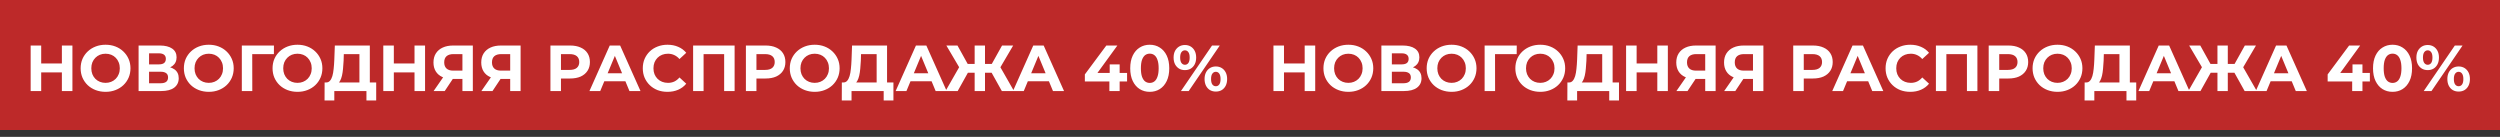
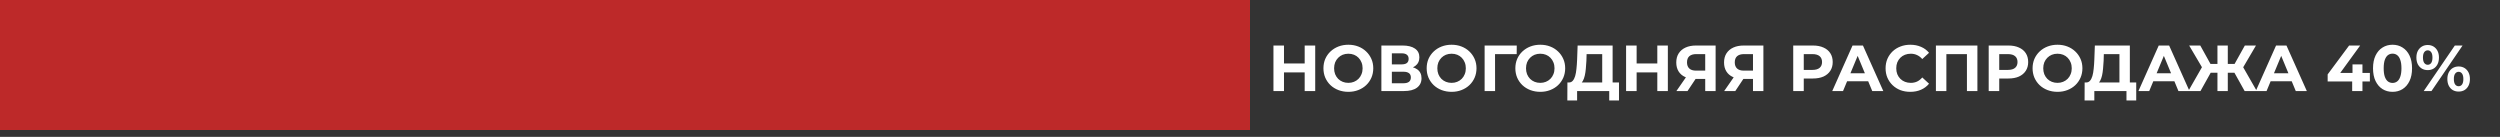
<svg xmlns="http://www.w3.org/2000/svg" width="347" height="19" viewBox="0 0 347 19" fill="none">
  <rect x="0" y="0" width="347" height="19" fill="#333333" stroke="none" />
  <rect width="173.5" height="18.044" fill="#BD2929" />
-   <path d="M8.589 6.318H10.052V12.638H8.589V6.318ZM5.718 12.638H4.255V6.318H5.718V12.638ZM8.698 10.047H5.61V8.81H8.698V10.047ZM14.66 12.747C14.161 12.747 13.697 12.665 13.27 12.503C12.849 12.34 12.481 12.112 12.168 11.817C11.861 11.522 11.621 11.176 11.446 10.778C11.277 10.381 11.193 9.948 11.193 9.478C11.193 9.009 11.277 8.575 11.446 8.178C11.621 7.781 11.864 7.435 12.177 7.14C12.49 6.845 12.858 6.616 13.279 6.453C13.7 6.291 14.158 6.21 14.651 6.21C15.151 6.21 15.608 6.291 16.024 6.453C16.445 6.616 16.809 6.845 17.116 7.14C17.429 7.435 17.673 7.781 17.848 8.178C18.022 8.569 18.11 9.003 18.11 9.478C18.11 9.948 18.022 10.384 17.848 10.787C17.673 11.185 17.429 11.531 17.116 11.826C16.809 12.115 16.445 12.34 16.024 12.503C15.608 12.665 15.154 12.747 14.66 12.747ZM14.651 11.501C14.934 11.501 15.193 11.453 15.428 11.356C15.669 11.26 15.879 11.121 16.06 10.941C16.241 10.76 16.379 10.546 16.475 10.3C16.578 10.053 16.629 9.779 16.629 9.478C16.629 9.177 16.578 8.903 16.475 8.656C16.379 8.41 16.241 8.196 16.06 8.015C15.885 7.835 15.678 7.696 15.437 7.6C15.196 7.504 14.934 7.456 14.651 7.456C14.368 7.456 14.107 7.504 13.866 7.6C13.631 7.696 13.423 7.835 13.243 8.015C13.062 8.196 12.921 8.41 12.819 8.656C12.722 8.903 12.674 9.177 12.674 9.478C12.674 9.773 12.722 10.047 12.819 10.3C12.921 10.546 13.059 10.76 13.234 10.941C13.414 11.121 13.625 11.26 13.866 11.356C14.107 11.453 14.368 11.501 14.651 11.501ZM19.236 12.638V6.318H22.18C22.914 6.318 23.486 6.459 23.895 6.742C24.305 7.025 24.509 7.429 24.509 7.952C24.509 8.47 24.317 8.873 23.931 9.162C23.546 9.445 23.035 9.586 22.396 9.586L22.568 9.207C23.278 9.207 23.829 9.349 24.22 9.632C24.612 9.915 24.807 10.324 24.807 10.86C24.807 11.413 24.597 11.85 24.175 12.169C23.76 12.482 23.152 12.638 22.351 12.638H19.236ZM20.69 11.555H22.297C22.634 11.555 22.89 11.489 23.065 11.356C23.239 11.224 23.326 11.019 23.326 10.742C23.326 10.477 23.239 10.282 23.065 10.155C22.89 10.023 22.634 9.957 22.297 9.957H20.69V11.555ZM20.69 8.936H22.053C22.372 8.936 22.613 8.873 22.776 8.747C22.938 8.614 23.02 8.422 23.02 8.169C23.02 7.916 22.938 7.726 22.776 7.6C22.613 7.468 22.372 7.401 22.053 7.401H20.69V8.936ZM28.989 12.747C28.489 12.747 28.026 12.665 27.598 12.503C27.177 12.34 26.81 12.112 26.497 11.817C26.19 11.522 25.949 11.176 25.774 10.778C25.606 10.381 25.522 9.948 25.522 9.478C25.522 9.009 25.606 8.575 25.774 8.178C25.949 7.781 26.193 7.435 26.506 7.14C26.819 6.845 27.186 6.616 27.607 6.453C28.029 6.291 28.486 6.21 28.98 6.21C29.479 6.21 29.937 6.291 30.352 6.453C30.773 6.616 31.138 6.845 31.445 7.14C31.758 7.435 32.001 7.781 32.176 8.178C32.351 8.569 32.438 9.003 32.438 9.478C32.438 9.948 32.351 10.384 32.176 10.787C32.001 11.185 31.758 11.531 31.445 11.826C31.138 12.115 30.773 12.34 30.352 12.503C29.937 12.665 29.482 12.747 28.989 12.747ZM28.98 11.501C29.263 11.501 29.521 11.453 29.756 11.356C29.997 11.26 30.208 11.121 30.388 10.941C30.569 10.76 30.707 10.546 30.804 10.3C30.906 10.053 30.957 9.779 30.957 9.478C30.957 9.177 30.906 8.903 30.804 8.656C30.707 8.41 30.569 8.196 30.388 8.015C30.214 7.835 30.006 7.696 29.765 7.6C29.524 7.504 29.263 7.456 28.98 7.456C28.697 7.456 28.435 7.504 28.194 7.6C27.959 7.696 27.752 7.835 27.571 8.015C27.391 8.196 27.249 8.41 27.147 8.656C27.05 8.903 27.002 9.177 27.002 9.478C27.002 9.773 27.05 10.047 27.147 10.3C27.249 10.546 27.388 10.76 27.562 10.941C27.743 11.121 27.953 11.26 28.194 11.356C28.435 11.453 28.697 11.501 28.98 11.501ZM33.565 12.638V6.318H38.025L38.016 7.51H34.675L35.009 7.176L35.018 12.638H33.565ZM41.298 12.747C40.798 12.747 40.335 12.665 39.907 12.503C39.486 12.34 39.119 12.112 38.806 11.817C38.499 11.522 38.258 11.176 38.084 10.778C37.915 10.381 37.831 9.948 37.831 9.478C37.831 9.009 37.915 8.575 38.084 8.178C38.258 7.781 38.502 7.435 38.815 7.14C39.128 6.845 39.495 6.616 39.916 6.453C40.338 6.291 40.795 6.21 41.289 6.21C41.788 6.21 42.246 6.291 42.661 6.453C43.083 6.616 43.447 6.845 43.754 7.14C44.067 7.435 44.311 7.781 44.485 8.178C44.66 8.569 44.747 9.003 44.747 9.478C44.747 9.948 44.66 10.384 44.485 10.787C44.311 11.185 44.067 11.531 43.754 11.826C43.447 12.115 43.083 12.34 42.661 12.503C42.246 12.665 41.791 12.747 41.298 12.747ZM41.289 11.501C41.572 11.501 41.831 11.453 42.065 11.356C42.306 11.26 42.517 11.121 42.697 10.941C42.878 10.76 43.016 10.546 43.113 10.3C43.215 10.053 43.266 9.779 43.266 9.478C43.266 9.177 43.215 8.903 43.113 8.656C43.016 8.41 42.878 8.196 42.697 8.015C42.523 7.835 42.315 7.696 42.074 7.6C41.834 7.504 41.572 7.456 41.289 7.456C41.006 7.456 40.744 7.504 40.503 7.6C40.269 7.696 40.061 7.835 39.88 8.015C39.7 8.196 39.558 8.41 39.456 8.656C39.36 8.903 39.312 9.177 39.312 9.478C39.312 9.773 39.36 10.047 39.456 10.3C39.558 10.546 39.697 10.76 39.871 10.941C40.052 11.121 40.263 11.26 40.503 11.356C40.744 11.453 41.006 11.501 41.289 11.501ZM49.887 11.988V7.51H47.72L47.693 8.431C47.675 8.822 47.648 9.192 47.612 9.541C47.581 9.89 47.533 10.21 47.467 10.498C47.401 10.781 47.314 11.022 47.205 11.221C47.103 11.419 46.974 11.561 46.817 11.645L45.255 11.446C45.472 11.453 45.649 11.377 45.788 11.221C45.932 11.064 46.047 10.845 46.131 10.562C46.215 10.273 46.275 9.936 46.311 9.55C46.353 9.165 46.384 8.747 46.402 8.295L46.474 6.318H51.332V11.988H49.887ZM45.047 13.947L45.056 11.446H52.216V13.947H50.862V12.638H46.402V13.947H45.047ZM57.535 6.318H58.998V12.638H57.535V6.318ZM54.664 12.638H53.201V6.318H54.664V12.638ZM57.643 10.047H54.555V8.81H57.643V10.047ZM64.184 12.638V10.643L64.545 10.959H62.811C62.264 10.959 61.791 10.869 61.394 10.688C60.997 10.507 60.693 10.246 60.482 9.902C60.271 9.559 60.166 9.15 60.166 8.675C60.166 8.181 60.277 7.76 60.5 7.41C60.729 7.055 61.048 6.784 61.457 6.598C61.866 6.411 62.348 6.318 62.902 6.318H65.629V12.638H64.184ZM60.184 12.638L61.755 10.372H63.236L61.728 12.638H60.184ZM64.184 10.173V7.131L64.545 7.51H62.938C62.523 7.51 62.203 7.606 61.981 7.799C61.764 7.991 61.656 8.277 61.656 8.656C61.656 9.024 61.761 9.307 61.972 9.505C62.182 9.704 62.492 9.803 62.902 9.803H64.545L64.184 10.173ZM70.815 12.638V10.643L71.176 10.959H69.442C68.894 10.959 68.422 10.869 68.025 10.688C67.627 10.507 67.323 10.246 67.113 9.902C66.902 9.559 66.797 9.15 66.797 8.675C66.797 8.181 66.908 7.76 67.131 7.41C67.359 7.055 67.678 6.784 68.088 6.598C68.497 6.411 68.979 6.318 69.532 6.318H72.259V12.638H70.815ZM66.815 12.638L68.386 10.372H69.867L68.359 12.638H66.815ZM70.815 10.173V7.131L71.176 7.51H69.569C69.153 7.51 68.834 7.606 68.612 7.799C68.395 7.991 68.286 8.277 68.286 8.656C68.286 9.024 68.392 9.307 68.602 9.505C68.813 9.704 69.123 9.803 69.532 9.803H71.176L70.815 10.173ZM76.4 12.638V6.318H79.135C79.701 6.318 80.189 6.411 80.598 6.598C81.007 6.778 81.324 7.04 81.546 7.383C81.769 7.726 81.88 8.136 81.88 8.611C81.88 9.081 81.769 9.487 81.546 9.83C81.324 10.173 81.007 10.438 80.598 10.625C80.189 10.805 79.701 10.896 79.135 10.896H77.212L77.862 10.236V12.638H76.4ZM77.862 10.399L77.212 9.704H79.054C79.506 9.704 79.843 9.608 80.066 9.415C80.288 9.222 80.4 8.954 80.4 8.611C80.4 8.262 80.288 7.991 80.066 7.799C79.843 7.606 79.506 7.51 79.054 7.51H77.212L77.862 6.815V10.399ZM81.814 12.638L84.632 6.318H86.076L88.902 12.638H87.367L85.056 7.058H85.634L83.313 12.638H81.814ZM83.223 11.284L83.611 10.173H86.862L87.259 11.284H83.223ZM92.641 12.747C92.153 12.747 91.699 12.668 91.278 12.512C90.862 12.349 90.501 12.121 90.194 11.826C89.887 11.531 89.646 11.185 89.472 10.787C89.303 10.39 89.219 9.954 89.219 9.478C89.219 9.003 89.303 8.566 89.472 8.169C89.646 7.772 89.887 7.426 90.194 7.131C90.507 6.836 90.871 6.61 91.287 6.453C91.702 6.291 92.156 6.21 92.65 6.21C93.198 6.21 93.691 6.306 94.131 6.499C94.576 6.685 94.949 6.962 95.25 7.329L94.311 8.196C94.095 7.949 93.854 7.766 93.589 7.645C93.324 7.519 93.035 7.456 92.722 7.456C92.427 7.456 92.156 7.504 91.91 7.6C91.663 7.696 91.449 7.835 91.269 8.015C91.088 8.196 90.947 8.41 90.844 8.656C90.748 8.903 90.7 9.177 90.7 9.478C90.7 9.779 90.748 10.053 90.844 10.3C90.947 10.546 91.088 10.76 91.269 10.941C91.449 11.121 91.663 11.26 91.91 11.356C92.156 11.453 92.427 11.501 92.722 11.501C93.035 11.501 93.324 11.44 93.589 11.32C93.854 11.194 94.095 11.004 94.311 10.751L95.25 11.618C94.949 11.985 94.576 12.265 94.131 12.458C93.691 12.65 93.195 12.747 92.641 12.747ZM96.204 12.638V6.318H101.964V12.638H100.511V7.176L100.845 7.51H97.323L97.657 7.176V12.638H96.204ZM103.531 12.638V6.318H106.267C106.833 6.318 107.32 6.411 107.729 6.598C108.139 6.778 108.455 7.04 108.678 7.383C108.9 7.726 109.012 8.136 109.012 8.611C109.012 9.081 108.9 9.487 108.678 9.83C108.455 10.173 108.139 10.438 107.729 10.625C107.32 10.805 106.833 10.896 106.267 10.896H104.344L104.994 10.236V12.638H103.531ZM104.994 10.399L104.344 9.704H106.185C106.637 9.704 106.974 9.608 107.197 9.415C107.419 9.222 107.531 8.954 107.531 8.611C107.531 8.262 107.419 7.991 107.197 7.799C106.974 7.606 106.637 7.51 106.185 7.51H104.344L104.994 6.815V10.399ZM113.089 12.747C112.59 12.747 112.126 12.665 111.699 12.503C111.278 12.34 110.91 12.112 110.597 11.817C110.29 11.522 110.05 11.176 109.875 10.778C109.707 10.381 109.622 9.948 109.622 9.478C109.622 9.009 109.707 8.575 109.875 8.178C110.05 7.781 110.293 7.435 110.606 7.14C110.919 6.845 111.287 6.616 111.708 6.453C112.129 6.291 112.587 6.21 113.08 6.21C113.58 6.21 114.037 6.291 114.453 6.453C114.874 6.616 115.238 6.845 115.545 7.14C115.858 7.435 116.102 7.781 116.277 8.178C116.451 8.569 116.539 9.003 116.539 9.478C116.539 9.948 116.451 10.384 116.277 10.787C116.102 11.185 115.858 11.531 115.545 11.826C115.238 12.115 114.874 12.34 114.453 12.503C114.037 12.665 113.583 12.747 113.089 12.747ZM113.08 11.501C113.363 11.501 113.622 11.453 113.857 11.356C114.098 11.26 114.308 11.121 114.489 10.941C114.669 10.76 114.808 10.546 114.904 10.3C115.007 10.053 115.058 9.779 115.058 9.478C115.058 9.177 115.007 8.903 114.904 8.656C114.808 8.41 114.669 8.196 114.489 8.015C114.314 7.835 114.107 7.696 113.866 7.6C113.625 7.504 113.363 7.456 113.08 7.456C112.797 7.456 112.536 7.504 112.295 7.6C112.06 7.696 111.852 7.835 111.672 8.015C111.491 8.196 111.35 8.41 111.247 8.656C111.151 8.903 111.103 9.177 111.103 9.478C111.103 9.773 111.151 10.047 111.247 10.3C111.35 10.546 111.488 10.76 111.663 10.941C111.843 11.121 112.054 11.26 112.295 11.356C112.536 11.453 112.797 11.501 113.08 11.501ZM121.678 11.988V7.51H119.511L119.484 8.431C119.466 8.822 119.439 9.192 119.403 9.541C119.373 9.89 119.325 10.21 119.259 10.498C119.192 10.781 119.105 11.022 118.997 11.221C118.894 11.419 118.765 11.561 118.609 11.645L117.047 11.446C117.263 11.453 117.441 11.377 117.579 11.221C117.724 11.064 117.838 10.845 117.922 10.562C118.007 10.273 118.067 9.936 118.103 9.55C118.145 9.165 118.175 8.747 118.193 8.295L118.265 6.318H123.123V11.988H121.678ZM116.839 13.947L116.848 11.446H124.008V13.947H122.654V12.638H118.193V13.947H116.839ZM124.315 12.638L127.132 6.318H128.576L131.402 12.638H129.867L127.556 7.058H128.134L125.813 12.638H124.315ZM125.723 11.284L126.111 10.173H129.362L129.759 11.284H125.723ZM139.056 12.638L137.359 9.595L138.596 8.882L140.745 12.638H139.056ZM136.285 10.092V8.873H138.253V10.092H136.285ZM138.677 9.641L137.323 9.478L139.084 6.318H140.628L138.677 9.641ZM132.926 12.638H131.237L133.386 8.882L134.623 9.595L132.926 12.638ZM136.718 12.638H135.282V6.318H136.718V12.638ZM135.707 10.092H133.729V8.873H135.707V10.092ZM133.314 9.641L131.355 6.318H132.899L134.65 9.478L133.314 9.641ZM140.6 12.638L143.417 6.318H144.862L147.688 12.638H146.153L143.842 7.058H144.42L142.099 12.638H140.6ZM142.009 11.284L142.397 10.173H145.648L146.045 11.284H142.009ZM150.578 11.311V10.327L153.557 6.318H155.092L152.176 10.327L151.463 10.119H156.438V11.311H150.578ZM153.982 12.638V11.311L154.027 10.119V8.936H155.408V12.638H153.982ZM159.584 12.747C159.066 12.747 158.603 12.62 158.193 12.367C157.784 12.109 157.462 11.735 157.227 11.248C156.992 10.76 156.875 10.17 156.875 9.478C156.875 8.786 156.992 8.196 157.227 7.708C157.462 7.221 157.784 6.851 158.193 6.598C158.603 6.339 159.066 6.21 159.584 6.21C160.107 6.21 160.571 6.339 160.974 6.598C161.384 6.851 161.706 7.221 161.94 7.708C162.175 8.196 162.293 8.786 162.293 9.478C162.293 10.17 162.175 10.76 161.94 11.248C161.706 11.735 161.384 12.109 160.974 12.367C160.571 12.62 160.107 12.747 159.584 12.747ZM159.584 11.51C159.831 11.51 160.044 11.44 160.225 11.302C160.411 11.164 160.556 10.944 160.658 10.643C160.767 10.342 160.821 9.954 160.821 9.478C160.821 9.003 160.767 8.614 160.658 8.313C160.556 8.012 160.411 7.793 160.225 7.654C160.044 7.516 159.831 7.447 159.584 7.447C159.343 7.447 159.129 7.516 158.943 7.654C158.762 7.793 158.618 8.012 158.509 8.313C158.407 8.614 158.356 9.003 158.356 9.478C158.356 9.954 158.407 10.342 158.509 10.643C158.618 10.944 158.762 11.164 158.943 11.302C159.129 11.44 159.343 11.51 159.584 11.51ZM163.915 12.638L168.231 6.318H169.305L164.99 12.638H163.915ZM164.466 9.731C164.159 9.731 163.888 9.662 163.653 9.523C163.419 9.379 163.232 9.177 163.093 8.918C162.961 8.653 162.895 8.343 162.895 7.988C162.895 7.633 162.961 7.326 163.093 7.067C163.232 6.809 163.419 6.607 163.653 6.462C163.888 6.318 164.159 6.246 164.466 6.246C164.773 6.246 165.044 6.318 165.279 6.462C165.513 6.607 165.697 6.809 165.829 7.067C165.962 7.326 166.028 7.633 166.028 7.988C166.028 8.343 165.962 8.653 165.829 8.918C165.697 9.177 165.513 9.379 165.279 9.523C165.044 9.662 164.773 9.731 164.466 9.731ZM164.466 8.991C164.665 8.991 164.824 8.909 164.944 8.747C165.065 8.578 165.125 8.325 165.125 7.988C165.125 7.651 165.065 7.401 164.944 7.239C164.824 7.07 164.665 6.986 164.466 6.986C164.273 6.986 164.114 7.07 163.987 7.239C163.867 7.401 163.807 7.651 163.807 7.988C163.807 8.319 163.867 8.569 163.987 8.738C164.114 8.906 164.273 8.991 164.466 8.991ZM168.755 12.71C168.454 12.71 168.183 12.641 167.942 12.503C167.707 12.358 167.524 12.157 167.391 11.898C167.259 11.633 167.193 11.323 167.193 10.968C167.193 10.613 167.259 10.306 167.391 10.047C167.524 9.788 167.707 9.586 167.942 9.442C168.183 9.298 168.454 9.225 168.755 9.225C169.068 9.225 169.342 9.298 169.576 9.442C169.811 9.586 169.995 9.788 170.127 10.047C170.26 10.306 170.326 10.613 170.326 10.968C170.326 11.323 170.26 11.633 170.127 11.898C169.995 12.157 169.811 12.358 169.576 12.503C169.342 12.641 169.068 12.71 168.755 12.71ZM168.755 11.97C168.953 11.97 169.113 11.889 169.233 11.726C169.354 11.558 169.414 11.305 169.414 10.968C169.414 10.637 169.354 10.387 169.233 10.219C169.113 10.05 168.953 9.966 168.755 9.966C168.562 9.966 168.403 10.05 168.276 10.219C168.156 10.381 168.096 10.631 168.096 10.968C168.096 11.305 168.156 11.558 168.276 11.726C168.403 11.889 168.562 11.97 168.755 11.97Z" fill="white" />
-   <rect x="173.5" width="173.5" height="18.044" fill="#BD2929" />
-   <path d="M181.089 6.318H182.552V12.638H181.089V6.318ZM178.218 12.638H176.755V6.318H178.218V12.638ZM181.198 10.047H178.11V8.81H181.198V10.047ZM187.16 12.747C186.661 12.747 186.197 12.665 185.77 12.503C185.349 12.34 184.981 12.112 184.668 11.817C184.361 11.522 184.121 11.176 183.946 10.778C183.778 10.381 183.693 9.948 183.693 9.478C183.693 9.009 183.778 8.575 183.946 8.178C184.121 7.781 184.364 7.435 184.677 7.14C184.99 6.845 185.358 6.616 185.779 6.453C186.2 6.291 186.658 6.21 187.151 6.21C187.651 6.21 188.108 6.291 188.524 6.453C188.945 6.616 189.309 6.845 189.616 7.14C189.929 7.435 190.173 7.781 190.348 8.178C190.522 8.569 190.61 9.003 190.61 9.478C190.61 9.948 190.522 10.384 190.348 10.787C190.173 11.185 189.929 11.531 189.616 11.826C189.309 12.115 188.945 12.34 188.524 12.503C188.108 12.665 187.654 12.747 187.16 12.747ZM187.151 11.501C187.434 11.501 187.693 11.453 187.928 11.356C188.169 11.26 188.379 11.121 188.56 10.941C188.741 10.76 188.879 10.546 188.975 10.3C189.078 10.053 189.129 9.779 189.129 9.478C189.129 9.177 189.078 8.903 188.975 8.656C188.879 8.41 188.741 8.196 188.56 8.015C188.385 7.835 188.178 7.696 187.937 7.6C187.696 7.504 187.434 7.456 187.151 7.456C186.868 7.456 186.607 7.504 186.366 7.6C186.131 7.696 185.923 7.835 185.743 8.015C185.562 8.196 185.421 8.41 185.318 8.656C185.222 8.903 185.174 9.177 185.174 9.478C185.174 9.773 185.222 10.047 185.318 10.3C185.421 10.546 185.559 10.76 185.734 10.941C185.914 11.121 186.125 11.26 186.366 11.356C186.607 11.453 186.868 11.501 187.151 11.501ZM191.736 12.638V6.318H194.68C195.414 6.318 195.986 6.459 196.395 6.742C196.805 7.025 197.009 7.429 197.009 7.952C197.009 8.47 196.817 8.873 196.431 9.162C196.046 9.445 195.535 9.586 194.896 9.586L195.068 9.207C195.778 9.207 196.329 9.349 196.72 9.632C197.112 9.915 197.307 10.324 197.307 10.86C197.307 11.413 197.097 11.85 196.675 12.169C196.26 12.482 195.652 12.638 194.851 12.638H191.736ZM193.19 11.555H194.797C195.134 11.555 195.39 11.489 195.565 11.356C195.739 11.224 195.826 11.019 195.826 10.742C195.826 10.477 195.739 10.282 195.565 10.155C195.39 10.023 195.134 9.957 194.797 9.957H193.19V11.555ZM193.19 8.936H194.553C194.872 8.936 195.113 8.873 195.276 8.747C195.438 8.614 195.519 8.422 195.519 8.169C195.519 7.916 195.438 7.726 195.276 7.6C195.113 7.468 194.872 7.401 194.553 7.401H193.19V8.936ZM201.489 12.747C200.989 12.747 200.526 12.665 200.098 12.503C199.677 12.34 199.31 12.112 198.997 11.817C198.69 11.522 198.449 11.176 198.274 10.778C198.106 10.381 198.022 9.948 198.022 9.478C198.022 9.009 198.106 8.575 198.274 8.178C198.449 7.781 198.693 7.435 199.006 7.14C199.319 6.845 199.686 6.616 200.107 6.453C200.529 6.291 200.986 6.21 201.48 6.21C201.979 6.21 202.437 6.291 202.852 6.453C203.273 6.616 203.638 6.845 203.945 7.14C204.258 7.435 204.501 7.781 204.676 8.178C204.851 8.569 204.938 9.003 204.938 9.478C204.938 9.948 204.851 10.384 204.676 10.787C204.501 11.185 204.258 11.531 203.945 11.826C203.638 12.115 203.273 12.34 202.852 12.503C202.437 12.665 201.982 12.747 201.489 12.747ZM201.48 11.501C201.763 11.501 202.021 11.453 202.256 11.356C202.497 11.26 202.708 11.121 202.888 10.941C203.069 10.76 203.207 10.546 203.304 10.3C203.406 10.053 203.457 9.779 203.457 9.478C203.457 9.177 203.406 8.903 203.304 8.656C203.207 8.41 203.069 8.196 202.888 8.015C202.714 7.835 202.506 7.696 202.265 7.6C202.024 7.504 201.763 7.456 201.48 7.456C201.197 7.456 200.935 7.504 200.694 7.6C200.459 7.696 200.252 7.835 200.071 8.015C199.891 8.196 199.749 8.41 199.647 8.656C199.551 8.903 199.502 9.177 199.502 9.478C199.502 9.773 199.551 10.047 199.647 10.3C199.749 10.546 199.888 10.76 200.062 10.941C200.243 11.121 200.453 11.26 200.694 11.356C200.935 11.453 201.197 11.501 201.48 11.501ZM206.065 12.638V6.318H210.525L210.516 7.51H207.175L207.509 7.176L207.518 12.638H206.065ZM213.798 12.747C213.298 12.747 212.835 12.665 212.407 12.503C211.986 12.34 211.619 12.112 211.306 11.817C210.999 11.522 210.758 11.176 210.584 10.778C210.415 10.381 210.331 9.948 210.331 9.478C210.331 9.009 210.415 8.575 210.584 8.178C210.758 7.781 211.002 7.435 211.315 7.14C211.628 6.845 211.995 6.616 212.416 6.453C212.838 6.291 213.295 6.21 213.789 6.21C214.288 6.21 214.746 6.291 215.161 6.453C215.583 6.616 215.947 6.845 216.254 7.14C216.567 7.435 216.811 7.781 216.985 8.178C217.16 8.569 217.247 9.003 217.247 9.478C217.247 9.948 217.16 10.384 216.985 10.787C216.811 11.185 216.567 11.531 216.254 11.826C215.947 12.115 215.583 12.34 215.161 12.503C214.746 12.665 214.291 12.747 213.798 12.747ZM213.789 11.501C214.072 11.501 214.331 11.453 214.565 11.356C214.806 11.26 215.017 11.121 215.197 10.941C215.378 10.76 215.516 10.546 215.613 10.3C215.715 10.053 215.766 9.779 215.766 9.478C215.766 9.177 215.715 8.903 215.613 8.656C215.516 8.41 215.378 8.196 215.197 8.015C215.023 7.835 214.815 7.696 214.574 7.6C214.334 7.504 214.072 7.456 213.789 7.456C213.506 7.456 213.244 7.504 213.003 7.6C212.769 7.696 212.561 7.835 212.38 8.015C212.2 8.196 212.058 8.41 211.956 8.656C211.86 8.903 211.811 9.177 211.811 9.478C211.811 9.773 211.86 10.047 211.956 10.3C212.058 10.546 212.197 10.76 212.371 10.941C212.552 11.121 212.763 11.26 213.003 11.356C213.244 11.453 213.506 11.501 213.789 11.501ZM222.387 11.988V7.51H220.22L220.193 8.431C220.175 8.822 220.148 9.192 220.112 9.541C220.081 9.89 220.033 10.21 219.967 10.498C219.901 10.781 219.814 11.022 219.705 11.221C219.603 11.419 219.474 11.561 219.317 11.645L217.755 11.446C217.972 11.453 218.149 11.377 218.288 11.221C218.432 11.064 218.547 10.845 218.631 10.562C218.715 10.273 218.775 9.936 218.811 9.55C218.854 9.165 218.884 8.747 218.902 8.295L218.974 6.318H223.832V11.988H222.387ZM217.547 13.947L217.556 11.446H224.716V13.947H223.362V12.638H218.902V13.947H217.547ZM230.035 6.318H231.498V12.638H230.035V6.318ZM227.164 12.638H225.701V6.318H227.164V12.638ZM230.143 10.047H227.055V8.81H230.143V10.047ZM236.684 12.638V10.643L237.045 10.959H235.311C234.764 10.959 234.291 10.869 233.894 10.688C233.497 10.507 233.193 10.246 232.982 9.902C232.771 9.559 232.666 9.15 232.666 8.675C232.666 8.181 232.777 7.76 233 7.41C233.229 7.055 233.548 6.784 233.957 6.598C234.366 6.411 234.848 6.318 235.402 6.318H238.128V12.638H236.684ZM232.684 12.638L234.255 10.372H235.736L234.228 12.638H232.684ZM236.684 10.173V7.131L237.045 7.51H235.438C235.022 7.51 234.703 7.606 234.481 7.799C234.264 7.991 234.156 8.277 234.156 8.656C234.156 9.024 234.261 9.307 234.472 9.505C234.682 9.704 234.992 9.803 235.402 9.803H237.045L236.684 10.173ZM243.315 12.638V10.643L243.676 10.959H241.942C241.394 10.959 240.922 10.869 240.525 10.688C240.127 10.507 239.823 10.246 239.613 9.902C239.402 9.559 239.297 9.15 239.297 8.675C239.297 8.181 239.408 7.76 239.631 7.41C239.859 7.055 240.178 6.784 240.588 6.598C240.997 6.411 241.479 6.318 242.032 6.318H244.759V12.638H243.315ZM239.315 12.638L240.886 10.372H242.367L240.859 12.638H239.315ZM243.315 10.173V7.131L243.676 7.51H242.069C241.653 7.51 241.334 7.606 241.111 7.799C240.895 7.991 240.786 8.277 240.786 8.656C240.786 9.024 240.892 9.307 241.102 9.505C241.313 9.704 241.623 9.803 242.032 9.803H243.676L243.315 10.173ZM248.9 12.638V6.318H251.636C252.201 6.318 252.689 6.411 253.098 6.598C253.508 6.778 253.824 7.04 254.046 7.383C254.269 7.726 254.38 8.136 254.38 8.611C254.38 9.081 254.269 9.487 254.046 9.83C253.824 10.173 253.508 10.438 253.098 10.625C252.689 10.805 252.201 10.896 251.636 10.896H249.712L250.362 10.236V12.638H248.9ZM250.362 10.399L249.712 9.704H251.554C252.006 9.704 252.343 9.608 252.566 9.415C252.788 9.222 252.9 8.954 252.9 8.611C252.9 8.262 252.788 7.991 252.566 7.799C252.343 7.606 252.006 7.51 251.554 7.51H249.712L250.362 6.815V10.399ZM254.315 12.638L257.132 6.318H258.576L261.402 12.638H259.867L257.556 7.058H258.134L255.813 12.638H254.315ZM255.723 11.284L256.111 10.173H259.362L259.759 11.284H255.723ZM265.141 12.747C264.653 12.747 264.199 12.668 263.778 12.512C263.362 12.349 263.001 12.121 262.694 11.826C262.387 11.531 262.146 11.185 261.972 10.787C261.803 10.39 261.719 9.954 261.719 9.478C261.719 9.003 261.803 8.566 261.972 8.169C262.146 7.772 262.387 7.426 262.694 7.131C263.007 6.836 263.371 6.61 263.787 6.453C264.202 6.291 264.656 6.21 265.15 6.21C265.698 6.21 266.191 6.306 266.631 6.499C267.076 6.685 267.449 6.962 267.75 7.329L266.811 8.196C266.595 7.949 266.354 7.766 266.089 7.645C265.824 7.519 265.535 7.456 265.222 7.456C264.927 7.456 264.656 7.504 264.41 7.6C264.163 7.696 263.949 7.835 263.769 8.015C263.588 8.196 263.446 8.41 263.344 8.656C263.248 8.903 263.2 9.177 263.2 9.478C263.2 9.779 263.248 10.053 263.344 10.3C263.446 10.546 263.588 10.76 263.769 10.941C263.949 11.121 264.163 11.26 264.41 11.356C264.656 11.453 264.927 11.501 265.222 11.501C265.535 11.501 265.824 11.44 266.089 11.32C266.354 11.194 266.595 11.004 266.811 10.751L267.75 11.618C267.449 11.985 267.076 12.265 266.631 12.458C266.191 12.65 265.695 12.747 265.141 12.747ZM268.704 12.638V6.318H274.464V12.638H273.011V7.176L273.345 7.51H269.823L270.157 7.176V12.638H268.704ZM276.031 12.638V6.318H278.767C279.333 6.318 279.82 6.411 280.229 6.598C280.639 6.778 280.955 7.04 281.178 7.383C281.4 7.726 281.512 8.136 281.512 8.611C281.512 9.081 281.4 9.487 281.178 9.83C280.955 10.173 280.639 10.438 280.229 10.625C279.82 10.805 279.333 10.896 278.767 10.896H276.844L277.494 10.236V12.638H276.031ZM277.494 10.399L276.844 9.704H278.685C279.137 9.704 279.474 9.608 279.697 9.415C279.919 9.222 280.031 8.954 280.031 8.611C280.031 8.262 279.919 7.991 279.697 7.799C279.474 7.606 279.137 7.51 278.685 7.51H276.844L277.494 6.815V10.399ZM285.589 12.747C285.09 12.747 284.626 12.665 284.199 12.503C283.778 12.34 283.41 12.112 283.097 11.817C282.79 11.522 282.55 11.176 282.375 10.778C282.207 10.381 282.122 9.948 282.122 9.478C282.122 9.009 282.207 8.575 282.375 8.178C282.55 7.781 282.793 7.435 283.106 7.14C283.419 6.845 283.787 6.616 284.208 6.453C284.629 6.291 285.087 6.21 285.58 6.21C286.08 6.21 286.537 6.291 286.953 6.453C287.374 6.616 287.738 6.845 288.045 7.14C288.358 7.435 288.602 7.781 288.777 8.178C288.951 8.569 289.039 9.003 289.039 9.478C289.039 9.948 288.951 10.384 288.777 10.787C288.602 11.185 288.358 11.531 288.045 11.826C287.738 12.115 287.374 12.34 286.953 12.503C286.537 12.665 286.083 12.747 285.589 12.747ZM285.58 11.501C285.863 11.501 286.122 11.453 286.357 11.356C286.598 11.26 286.808 11.121 286.989 10.941C287.169 10.76 287.308 10.546 287.404 10.3C287.507 10.053 287.558 9.779 287.558 9.478C287.558 9.177 287.507 8.903 287.404 8.656C287.308 8.41 287.169 8.196 286.989 8.015C286.814 7.835 286.607 7.696 286.366 7.6C286.125 7.504 285.863 7.456 285.58 7.456C285.297 7.456 285.036 7.504 284.795 7.6C284.56 7.696 284.352 7.835 284.172 8.015C283.991 8.196 283.85 8.41 283.747 8.656C283.651 8.903 283.603 9.177 283.603 9.478C283.603 9.773 283.651 10.047 283.747 10.3C283.85 10.546 283.988 10.76 284.163 10.941C284.343 11.121 284.554 11.26 284.795 11.356C285.036 11.453 285.297 11.501 285.58 11.501ZM294.178 11.988V7.51H292.011L291.984 8.431C291.966 8.822 291.939 9.192 291.903 9.541C291.873 9.89 291.825 10.21 291.759 10.498C291.692 10.781 291.605 11.022 291.497 11.221C291.394 11.419 291.265 11.561 291.109 11.645L289.547 11.446C289.763 11.453 289.941 11.377 290.079 11.221C290.224 11.064 290.338 10.845 290.422 10.562C290.507 10.273 290.567 9.936 290.603 9.55C290.645 9.165 290.675 8.747 290.693 8.295L290.765 6.318H295.623V11.988H294.178ZM289.339 13.947L289.348 11.446H296.508V13.947H295.154V12.638H290.693V13.947H289.339ZM296.815 12.638L299.632 6.318H301.076L303.902 12.638H302.367L300.056 7.058H300.634L298.313 12.638H296.815ZM298.223 11.284L298.611 10.173H301.862L302.259 11.284H298.223ZM311.556 12.638L309.859 9.595L311.096 8.882L313.245 12.638H311.556ZM308.785 10.092V8.873H310.753V10.092H308.785ZM311.177 9.641L309.823 9.478L311.584 6.318H313.128L311.177 9.641ZM305.426 12.638H303.737L305.886 8.882L307.123 9.595L305.426 12.638ZM309.218 12.638H307.782V6.318H309.218V12.638ZM308.207 10.092H306.229V8.873H308.207V10.092ZM305.814 9.641L303.855 6.318H305.399L307.15 9.478L305.814 9.641ZM313.1 12.638L315.917 6.318H317.362L320.188 12.638H318.653L316.342 7.058H316.92L314.599 12.638H313.1ZM314.509 11.284L314.897 10.173H318.148L318.545 11.284H314.509ZM323.078 11.311V10.327L326.057 6.318H327.592L324.676 10.327L323.963 10.119H328.938V11.311H323.078ZM326.482 12.638V11.311L326.527 10.119V8.936H327.908V12.638H326.482ZM332.084 12.747C331.566 12.747 331.103 12.62 330.693 12.367C330.284 12.109 329.962 11.735 329.727 11.248C329.492 10.76 329.375 10.17 329.375 9.478C329.375 8.786 329.492 8.196 329.727 7.708C329.962 7.221 330.284 6.851 330.693 6.598C331.103 6.339 331.566 6.21 332.084 6.21C332.607 6.21 333.071 6.339 333.474 6.598C333.884 6.851 334.206 7.221 334.44 7.708C334.675 8.196 334.793 8.786 334.793 9.478C334.793 10.17 334.675 10.76 334.44 11.248C334.206 11.735 333.884 12.109 333.474 12.367C333.071 12.62 332.607 12.747 332.084 12.747ZM332.084 11.51C332.331 11.51 332.544 11.44 332.725 11.302C332.911 11.164 333.056 10.944 333.158 10.643C333.267 10.342 333.321 9.954 333.321 9.478C333.321 9.003 333.267 8.614 333.158 8.313C333.056 8.012 332.911 7.793 332.725 7.654C332.544 7.516 332.331 7.447 332.084 7.447C331.843 7.447 331.629 7.516 331.443 7.654C331.262 7.793 331.118 8.012 331.009 8.313C330.907 8.614 330.856 9.003 330.856 9.478C330.856 9.954 330.907 10.342 331.009 10.643C331.118 10.944 331.262 11.164 331.443 11.302C331.629 11.44 331.843 11.51 332.084 11.51ZM336.415 12.638L340.731 6.318H341.805L337.49 12.638H336.415ZM336.966 9.731C336.659 9.731 336.388 9.662 336.153 9.523C335.919 9.379 335.732 9.177 335.593 8.918C335.461 8.653 335.395 8.343 335.395 7.988C335.395 7.633 335.461 7.326 335.593 7.067C335.732 6.809 335.919 6.607 336.153 6.462C336.388 6.318 336.659 6.246 336.966 6.246C337.273 6.246 337.544 6.318 337.779 6.462C338.013 6.607 338.197 6.809 338.329 7.067C338.462 7.326 338.528 7.633 338.528 7.988C338.528 8.343 338.462 8.653 338.329 8.918C338.197 9.177 338.013 9.379 337.779 9.523C337.544 9.662 337.273 9.731 336.966 9.731ZM336.966 8.991C337.165 8.991 337.324 8.909 337.444 8.747C337.565 8.578 337.625 8.325 337.625 7.988C337.625 7.651 337.565 7.401 337.444 7.239C337.324 7.07 337.165 6.986 336.966 6.986C336.773 6.986 336.614 7.07 336.487 7.239C336.367 7.401 336.307 7.651 336.307 7.988C336.307 8.319 336.367 8.569 336.487 8.738C336.614 8.906 336.773 8.991 336.966 8.991ZM341.255 12.71C340.954 12.71 340.683 12.641 340.442 12.503C340.207 12.358 340.024 12.157 339.891 11.898C339.759 11.633 339.693 11.323 339.693 10.968C339.693 10.613 339.759 10.306 339.891 10.047C340.024 9.788 340.207 9.586 340.442 9.442C340.683 9.298 340.954 9.225 341.255 9.225C341.568 9.225 341.842 9.298 342.076 9.442C342.311 9.586 342.495 9.788 342.627 10.047C342.76 10.306 342.826 10.613 342.826 10.968C342.826 11.323 342.76 11.633 342.627 11.898C342.495 12.157 342.311 12.358 342.076 12.503C341.842 12.641 341.568 12.71 341.255 12.71ZM341.255 11.97C341.453 11.97 341.613 11.889 341.733 11.726C341.854 11.558 341.914 11.305 341.914 10.968C341.914 10.637 341.854 10.387 341.733 10.219C341.613 10.05 341.453 9.966 341.255 9.966C341.062 9.966 340.903 10.05 340.776 10.219C340.656 10.381 340.596 10.631 340.596 10.968C340.596 11.305 340.656 11.558 340.776 11.726C340.903 11.889 341.062 11.97 341.255 11.97Z" fill="white" />
+   <path d="M181.089 6.318H182.552V12.638H181.089V6.318ZM178.218 12.638H176.755V6.318H178.218V12.638ZM181.198 10.047H178.11V8.81H181.198V10.047ZM187.16 12.747C186.661 12.747 186.197 12.665 185.77 12.503C185.349 12.34 184.981 12.112 184.668 11.817C184.361 11.522 184.121 11.176 183.946 10.778C183.778 10.381 183.693 9.948 183.693 9.478C183.693 9.009 183.778 8.575 183.946 8.178C184.121 7.781 184.364 7.435 184.677 7.14C184.99 6.845 185.358 6.616 185.779 6.453C186.2 6.291 186.658 6.21 187.151 6.21C187.651 6.21 188.108 6.291 188.524 6.453C188.945 6.616 189.309 6.845 189.616 7.14C189.929 7.435 190.173 7.781 190.348 8.178C190.522 8.569 190.61 9.003 190.61 9.478C190.61 9.948 190.522 10.384 190.348 10.787C190.173 11.185 189.929 11.531 189.616 11.826C189.309 12.115 188.945 12.34 188.524 12.503C188.108 12.665 187.654 12.747 187.16 12.747ZM187.151 11.501C187.434 11.501 187.693 11.453 187.928 11.356C188.169 11.26 188.379 11.121 188.56 10.941C188.741 10.76 188.879 10.546 188.975 10.3C189.078 10.053 189.129 9.779 189.129 9.478C189.129 9.177 189.078 8.903 188.975 8.656C188.879 8.41 188.741 8.196 188.56 8.015C188.385 7.835 188.178 7.696 187.937 7.6C187.696 7.504 187.434 7.456 187.151 7.456C186.868 7.456 186.607 7.504 186.366 7.6C186.131 7.696 185.923 7.835 185.743 8.015C185.562 8.196 185.421 8.41 185.318 8.656C185.222 8.903 185.174 9.177 185.174 9.478C185.174 9.773 185.222 10.047 185.318 10.3C185.421 10.546 185.559 10.76 185.734 10.941C185.914 11.121 186.125 11.26 186.366 11.356C186.607 11.453 186.868 11.501 187.151 11.501ZM191.736 12.638V6.318H194.68C195.414 6.318 195.986 6.459 196.395 6.742C196.805 7.025 197.009 7.429 197.009 7.952C197.009 8.47 196.817 8.873 196.431 9.162C196.046 9.445 195.535 9.586 194.896 9.586L195.068 9.207C195.778 9.207 196.329 9.349 196.72 9.632C197.112 9.915 197.307 10.324 197.307 10.86C197.307 11.413 197.097 11.85 196.675 12.169C196.26 12.482 195.652 12.638 194.851 12.638H191.736ZM193.19 11.555H194.797C195.134 11.555 195.39 11.489 195.565 11.356C195.739 11.224 195.826 11.019 195.826 10.742C195.826 10.477 195.739 10.282 195.565 10.155C195.39 10.023 195.134 9.957 194.797 9.957H193.19V11.555ZM193.19 8.936H194.553C194.872 8.936 195.113 8.873 195.276 8.747C195.438 8.614 195.519 8.422 195.519 8.169C195.519 7.916 195.438 7.726 195.276 7.6C195.113 7.468 194.872 7.401 194.553 7.401H193.19V8.936ZM201.489 12.747C200.989 12.747 200.526 12.665 200.098 12.503C199.677 12.34 199.31 12.112 198.997 11.817C198.69 11.522 198.449 11.176 198.274 10.778C198.106 10.381 198.022 9.948 198.022 9.478C198.022 9.009 198.106 8.575 198.274 8.178C198.449 7.781 198.693 7.435 199.006 7.14C199.319 6.845 199.686 6.616 200.107 6.453C200.529 6.291 200.986 6.21 201.48 6.21C201.979 6.21 202.437 6.291 202.852 6.453C203.273 6.616 203.638 6.845 203.945 7.14C204.258 7.435 204.501 7.781 204.676 8.178C204.851 8.569 204.938 9.003 204.938 9.478C204.938 9.948 204.851 10.384 204.676 10.787C204.501 11.185 204.258 11.531 203.945 11.826C203.638 12.115 203.273 12.34 202.852 12.503C202.437 12.665 201.982 12.747 201.489 12.747ZM201.48 11.501C201.763 11.501 202.021 11.453 202.256 11.356C202.497 11.26 202.708 11.121 202.888 10.941C203.069 10.76 203.207 10.546 203.304 10.3C203.406 10.053 203.457 9.779 203.457 9.478C203.457 9.177 203.406 8.903 203.304 8.656C203.207 8.41 203.069 8.196 202.888 8.015C202.714 7.835 202.506 7.696 202.265 7.6C202.024 7.504 201.763 7.456 201.48 7.456C201.197 7.456 200.935 7.504 200.694 7.6C200.459 7.696 200.252 7.835 200.071 8.015C199.891 8.196 199.749 8.41 199.647 8.656C199.551 8.903 199.502 9.177 199.502 9.478C199.502 9.773 199.551 10.047 199.647 10.3C199.749 10.546 199.888 10.76 200.062 10.941C200.243 11.121 200.453 11.26 200.694 11.356C200.935 11.453 201.197 11.501 201.48 11.501ZM206.065 12.638V6.318H210.525L210.516 7.51H207.175L207.509 7.176L207.518 12.638H206.065ZM213.798 12.747C213.298 12.747 212.835 12.665 212.407 12.503C211.986 12.34 211.619 12.112 211.306 11.817C210.999 11.522 210.758 11.176 210.584 10.778C210.415 10.381 210.331 9.948 210.331 9.478C210.331 9.009 210.415 8.575 210.584 8.178C210.758 7.781 211.002 7.435 211.315 7.14C211.628 6.845 211.995 6.616 212.416 6.453C212.838 6.291 213.295 6.21 213.789 6.21C214.288 6.21 214.746 6.291 215.161 6.453C215.583 6.616 215.947 6.845 216.254 7.14C216.567 7.435 216.811 7.781 216.985 8.178C217.16 8.569 217.247 9.003 217.247 9.478C217.247 9.948 217.16 10.384 216.985 10.787C216.811 11.185 216.567 11.531 216.254 11.826C215.947 12.115 215.583 12.34 215.161 12.503C214.746 12.665 214.291 12.747 213.798 12.747ZM213.789 11.501C214.072 11.501 214.331 11.453 214.565 11.356C214.806 11.26 215.017 11.121 215.197 10.941C215.378 10.76 215.516 10.546 215.613 10.3C215.715 10.053 215.766 9.779 215.766 9.478C215.766 9.177 215.715 8.903 215.613 8.656C215.516 8.41 215.378 8.196 215.197 8.015C215.023 7.835 214.815 7.696 214.574 7.6C214.334 7.504 214.072 7.456 213.789 7.456C213.506 7.456 213.244 7.504 213.003 7.6C212.769 7.696 212.561 7.835 212.38 8.015C212.2 8.196 212.058 8.41 211.956 8.656C211.86 8.903 211.811 9.177 211.811 9.478C211.811 9.773 211.86 10.047 211.956 10.3C212.058 10.546 212.197 10.76 212.371 10.941C212.552 11.121 212.763 11.26 213.003 11.356C213.244 11.453 213.506 11.501 213.789 11.501ZM222.387 11.988V7.51H220.22L220.193 8.431C220.175 8.822 220.148 9.192 220.112 9.541C220.081 9.89 220.033 10.21 219.967 10.498C219.901 10.781 219.814 11.022 219.705 11.221C219.603 11.419 219.474 11.561 219.317 11.645L217.755 11.446C217.972 11.453 218.149 11.377 218.288 11.221C218.432 11.064 218.547 10.845 218.631 10.562C218.715 10.273 218.775 9.936 218.811 9.55C218.854 9.165 218.884 8.747 218.902 8.295L218.974 6.318H223.832V11.988H222.387ZM217.547 13.947L217.556 11.446H224.716V13.947H223.362V12.638H218.902V13.947H217.547ZM230.035 6.318H231.498V12.638H230.035V6.318ZM227.164 12.638H225.701V6.318H227.164V12.638ZM230.143 10.047H227.055V8.81H230.143V10.047ZM236.684 12.638V10.643L237.045 10.959H235.311C234.764 10.959 234.291 10.869 233.894 10.688C233.497 10.507 233.193 10.246 232.982 9.902C232.771 9.559 232.666 9.15 232.666 8.675C232.666 8.181 232.777 7.76 233 7.41C233.229 7.055 233.548 6.784 233.957 6.598C234.366 6.411 234.848 6.318 235.402 6.318H238.128V12.638H236.684ZM232.684 12.638L234.255 10.372H235.736L234.228 12.638H232.684ZM236.684 10.173V7.131L237.045 7.51H235.438C235.022 7.51 234.703 7.606 234.481 7.799C234.264 7.991 234.156 8.277 234.156 8.656C234.156 9.024 234.261 9.307 234.472 9.505C234.682 9.704 234.992 9.803 235.402 9.803H237.045L236.684 10.173ZM243.315 12.638V10.643L243.676 10.959H241.942C241.394 10.959 240.922 10.869 240.525 10.688C240.127 10.507 239.823 10.246 239.613 9.902C239.402 9.559 239.297 9.15 239.297 8.675C239.297 8.181 239.408 7.76 239.631 7.41C239.859 7.055 240.178 6.784 240.588 6.598C240.997 6.411 241.479 6.318 242.032 6.318H244.759V12.638H243.315ZM239.315 12.638L240.886 10.372H242.367L240.859 12.638H239.315ZM243.315 10.173V7.131L243.676 7.51H242.069C241.653 7.51 241.334 7.606 241.111 7.799C240.895 7.991 240.786 8.277 240.786 8.656C240.786 9.024 240.892 9.307 241.102 9.505C241.313 9.704 241.623 9.803 242.032 9.803H243.676L243.315 10.173ZM248.9 12.638V6.318H251.636C252.201 6.318 252.689 6.411 253.098 6.598C253.508 6.778 253.824 7.04 254.046 7.383C254.269 7.726 254.38 8.136 254.38 8.611C254.38 9.081 254.269 9.487 254.046 9.83C253.824 10.173 253.508 10.438 253.098 10.625C252.689 10.805 252.201 10.896 251.636 10.896H249.712L250.362 10.236V12.638H248.9ZM250.362 10.399L249.712 9.704H251.554C252.006 9.704 252.343 9.608 252.566 9.415C252.788 9.222 252.9 8.954 252.9 8.611C252.9 8.262 252.788 7.991 252.566 7.799C252.343 7.606 252.006 7.51 251.554 7.51H249.712L250.362 6.815V10.399ZM254.315 12.638L257.132 6.318H258.576L261.402 12.638H259.867L257.556 7.058H258.134L255.813 12.638H254.315ZM255.723 11.284L256.111 10.173H259.362L259.759 11.284H255.723ZM265.141 12.747C264.653 12.747 264.199 12.668 263.778 12.512C263.362 12.349 263.001 12.121 262.694 11.826C262.387 11.531 262.146 11.185 261.972 10.787C261.803 10.39 261.719 9.954 261.719 9.478C261.719 9.003 261.803 8.566 261.972 8.169C262.146 7.772 262.387 7.426 262.694 7.131C263.007 6.836 263.371 6.61 263.787 6.453C264.202 6.291 264.656 6.21 265.15 6.21C265.698 6.21 266.191 6.306 266.631 6.499C267.076 6.685 267.449 6.962 267.75 7.329L266.811 8.196C266.595 7.949 266.354 7.766 266.089 7.645C265.824 7.519 265.535 7.456 265.222 7.456C264.927 7.456 264.656 7.504 264.41 7.6C264.163 7.696 263.949 7.835 263.769 8.015C263.588 8.196 263.446 8.41 263.344 8.656C263.248 8.903 263.2 9.177 263.2 9.478C263.2 9.779 263.248 10.053 263.344 10.3C263.446 10.546 263.588 10.76 263.769 10.941C263.949 11.121 264.163 11.26 264.41 11.356C264.656 11.453 264.927 11.501 265.222 11.501C265.535 11.501 265.824 11.44 266.089 11.32C266.354 11.194 266.595 11.004 266.811 10.751L267.75 11.618C267.449 11.985 267.076 12.265 266.631 12.458C266.191 12.65 265.695 12.747 265.141 12.747ZM268.704 12.638V6.318H274.464V12.638H273.011V7.176L273.345 7.51H269.823L270.157 7.176V12.638H268.704ZM276.031 12.638V6.318H278.767C279.333 6.318 279.82 6.411 280.229 6.598C280.639 6.778 280.955 7.04 281.178 7.383C281.4 7.726 281.512 8.136 281.512 8.611C281.512 9.081 281.4 9.487 281.178 9.83C280.955 10.173 280.639 10.438 280.229 10.625C279.82 10.805 279.333 10.896 278.767 10.896H276.844L277.494 10.236V12.638H276.031ZM277.494 10.399L276.844 9.704H278.685C279.137 9.704 279.474 9.608 279.697 9.415C279.919 9.222 280.031 8.954 280.031 8.611C280.031 8.262 279.919 7.991 279.697 7.799C279.474 7.606 279.137 7.51 278.685 7.51H276.844L277.494 6.815V10.399ZM285.589 12.747C285.09 12.747 284.626 12.665 284.199 12.503C283.778 12.34 283.41 12.112 283.097 11.817C282.79 11.522 282.55 11.176 282.375 10.778C282.207 10.381 282.122 9.948 282.122 9.478C282.122 9.009 282.207 8.575 282.375 8.178C282.55 7.781 282.793 7.435 283.106 7.14C283.419 6.845 283.787 6.616 284.208 6.453C284.629 6.291 285.087 6.21 285.58 6.21C286.08 6.21 286.537 6.291 286.953 6.453C287.374 6.616 287.738 6.845 288.045 7.14C288.358 7.435 288.602 7.781 288.777 8.178C288.951 8.569 289.039 9.003 289.039 9.478C289.039 9.948 288.951 10.384 288.777 10.787C288.602 11.185 288.358 11.531 288.045 11.826C287.738 12.115 287.374 12.34 286.953 12.503C286.537 12.665 286.083 12.747 285.589 12.747ZM285.58 11.501C285.863 11.501 286.122 11.453 286.357 11.356C286.598 11.26 286.808 11.121 286.989 10.941C287.169 10.76 287.308 10.546 287.404 10.3C287.507 10.053 287.558 9.779 287.558 9.478C287.558 9.177 287.507 8.903 287.404 8.656C287.308 8.41 287.169 8.196 286.989 8.015C286.814 7.835 286.607 7.696 286.366 7.6C286.125 7.504 285.863 7.456 285.58 7.456C285.297 7.456 285.036 7.504 284.795 7.6C284.56 7.696 284.352 7.835 284.172 8.015C283.991 8.196 283.85 8.41 283.747 8.656C283.651 8.903 283.603 9.177 283.603 9.478C283.603 9.773 283.651 10.047 283.747 10.3C283.85 10.546 283.988 10.76 284.163 10.941C284.343 11.121 284.554 11.26 284.795 11.356C285.036 11.453 285.297 11.501 285.58 11.501ZM294.178 11.988V7.51H292.011L291.984 8.431C291.966 8.822 291.939 9.192 291.903 9.541C291.873 9.89 291.825 10.21 291.759 10.498C291.692 10.781 291.605 11.022 291.497 11.221C291.394 11.419 291.265 11.561 291.109 11.645L289.547 11.446C289.763 11.453 289.941 11.377 290.079 11.221C290.224 11.064 290.338 10.845 290.422 10.562C290.507 10.273 290.567 9.936 290.603 9.55C290.645 9.165 290.675 8.747 290.693 8.295L290.765 6.318H295.623V11.988H294.178ZM289.339 13.947L289.348 11.446H296.508V13.947H295.154V12.638H290.693V13.947H289.339ZM296.815 12.638L299.632 6.318H301.076L303.902 12.638H302.367L300.056 7.058H300.634L298.313 12.638H296.815ZM298.223 11.284L298.611 10.173H301.862L302.259 11.284H298.223ZM311.556 12.638L309.859 9.595L311.096 8.882L313.245 12.638H311.556ZM308.785 10.092V8.873H310.753V10.092H308.785ZM311.177 9.641L309.823 9.478L311.584 6.318H313.128L311.177 9.641ZM305.426 12.638H303.737L305.886 8.882L307.123 9.595L305.426 12.638ZM309.218 12.638H307.782V6.318H309.218V12.638ZM308.207 10.092H306.229V8.873H308.207V10.092ZM305.814 9.641L303.855 6.318H305.399L307.15 9.478L305.814 9.641ZM313.1 12.638L315.917 6.318H317.362L320.188 12.638H318.653L316.342 7.058H316.92L314.599 12.638H313.1M314.509 11.284L314.897 10.173H318.148L318.545 11.284H314.509ZM323.078 11.311V10.327L326.057 6.318H327.592L324.676 10.327L323.963 10.119H328.938V11.311H323.078ZM326.482 12.638V11.311L326.527 10.119V8.936H327.908V12.638H326.482ZM332.084 12.747C331.566 12.747 331.103 12.62 330.693 12.367C330.284 12.109 329.962 11.735 329.727 11.248C329.492 10.76 329.375 10.17 329.375 9.478C329.375 8.786 329.492 8.196 329.727 7.708C329.962 7.221 330.284 6.851 330.693 6.598C331.103 6.339 331.566 6.21 332.084 6.21C332.607 6.21 333.071 6.339 333.474 6.598C333.884 6.851 334.206 7.221 334.44 7.708C334.675 8.196 334.793 8.786 334.793 9.478C334.793 10.17 334.675 10.76 334.44 11.248C334.206 11.735 333.884 12.109 333.474 12.367C333.071 12.62 332.607 12.747 332.084 12.747ZM332.084 11.51C332.331 11.51 332.544 11.44 332.725 11.302C332.911 11.164 333.056 10.944 333.158 10.643C333.267 10.342 333.321 9.954 333.321 9.478C333.321 9.003 333.267 8.614 333.158 8.313C333.056 8.012 332.911 7.793 332.725 7.654C332.544 7.516 332.331 7.447 332.084 7.447C331.843 7.447 331.629 7.516 331.443 7.654C331.262 7.793 331.118 8.012 331.009 8.313C330.907 8.614 330.856 9.003 330.856 9.478C330.856 9.954 330.907 10.342 331.009 10.643C331.118 10.944 331.262 11.164 331.443 11.302C331.629 11.44 331.843 11.51 332.084 11.51ZM336.415 12.638L340.731 6.318H341.805L337.49 12.638H336.415ZM336.966 9.731C336.659 9.731 336.388 9.662 336.153 9.523C335.919 9.379 335.732 9.177 335.593 8.918C335.461 8.653 335.395 8.343 335.395 7.988C335.395 7.633 335.461 7.326 335.593 7.067C335.732 6.809 335.919 6.607 336.153 6.462C336.388 6.318 336.659 6.246 336.966 6.246C337.273 6.246 337.544 6.318 337.779 6.462C338.013 6.607 338.197 6.809 338.329 7.067C338.462 7.326 338.528 7.633 338.528 7.988C338.528 8.343 338.462 8.653 338.329 8.918C338.197 9.177 338.013 9.379 337.779 9.523C337.544 9.662 337.273 9.731 336.966 9.731ZM336.966 8.991C337.165 8.991 337.324 8.909 337.444 8.747C337.565 8.578 337.625 8.325 337.625 7.988C337.625 7.651 337.565 7.401 337.444 7.239C337.324 7.07 337.165 6.986 336.966 6.986C336.773 6.986 336.614 7.07 336.487 7.239C336.367 7.401 336.307 7.651 336.307 7.988C336.307 8.319 336.367 8.569 336.487 8.738C336.614 8.906 336.773 8.991 336.966 8.991ZM341.255 12.71C340.954 12.71 340.683 12.641 340.442 12.503C340.207 12.358 340.024 12.157 339.891 11.898C339.759 11.633 339.693 11.323 339.693 10.968C339.693 10.613 339.759 10.306 339.891 10.047C340.024 9.788 340.207 9.586 340.442 9.442C340.683 9.298 340.954 9.225 341.255 9.225C341.568 9.225 341.842 9.298 342.076 9.442C342.311 9.586 342.495 9.788 342.627 10.047C342.76 10.306 342.826 10.613 342.826 10.968C342.826 11.323 342.76 11.633 342.627 11.898C342.495 12.157 342.311 12.358 342.076 12.503C341.842 12.641 341.568 12.71 341.255 12.71ZM341.255 11.97C341.453 11.97 341.613 11.889 341.733 11.726C341.854 11.558 341.914 11.305 341.914 10.968C341.914 10.637 341.854 10.387 341.733 10.219C341.613 10.05 341.453 9.966 341.255 9.966C341.062 9.966 340.903 10.05 340.776 10.219C340.656 10.381 340.596 10.631 340.596 10.968C340.596 11.305 340.656 11.558 340.776 11.726C340.903 11.889 341.062 11.97 341.255 11.97Z" fill="white" />
</svg>